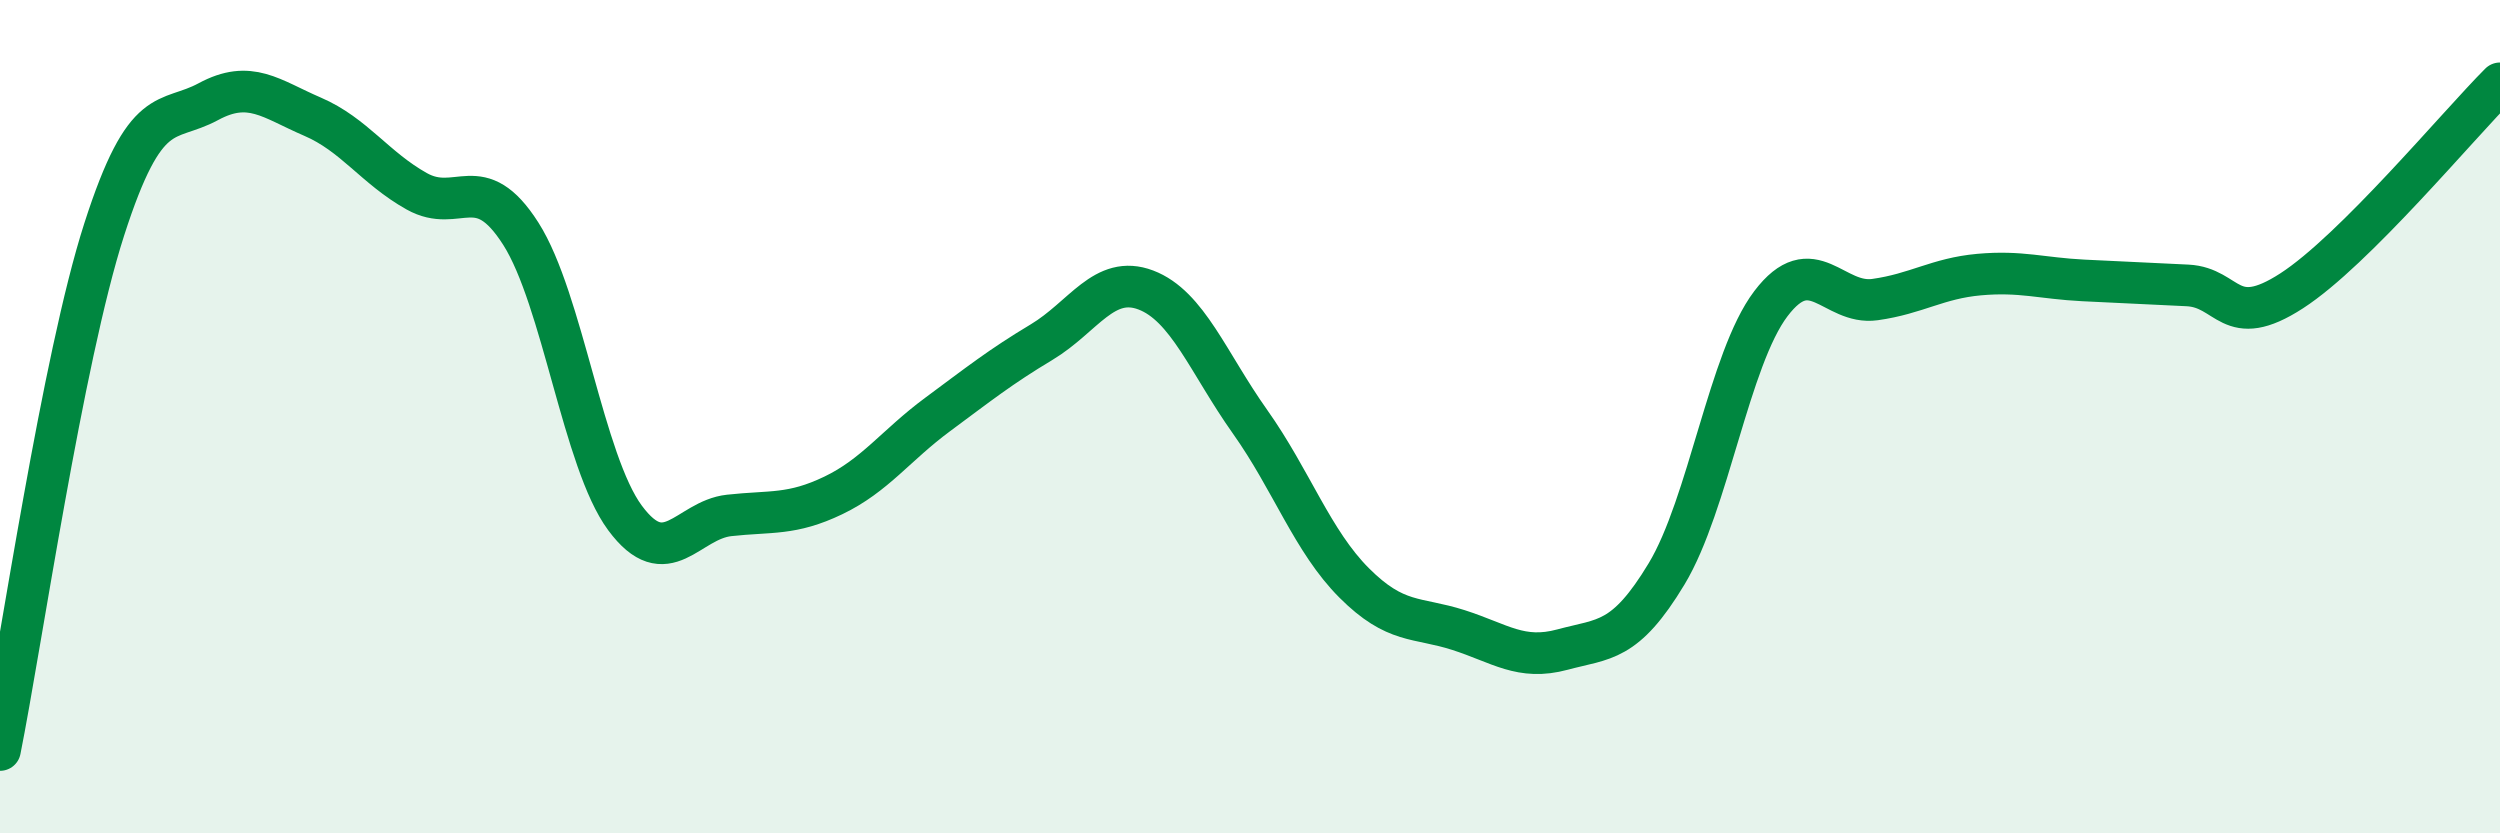
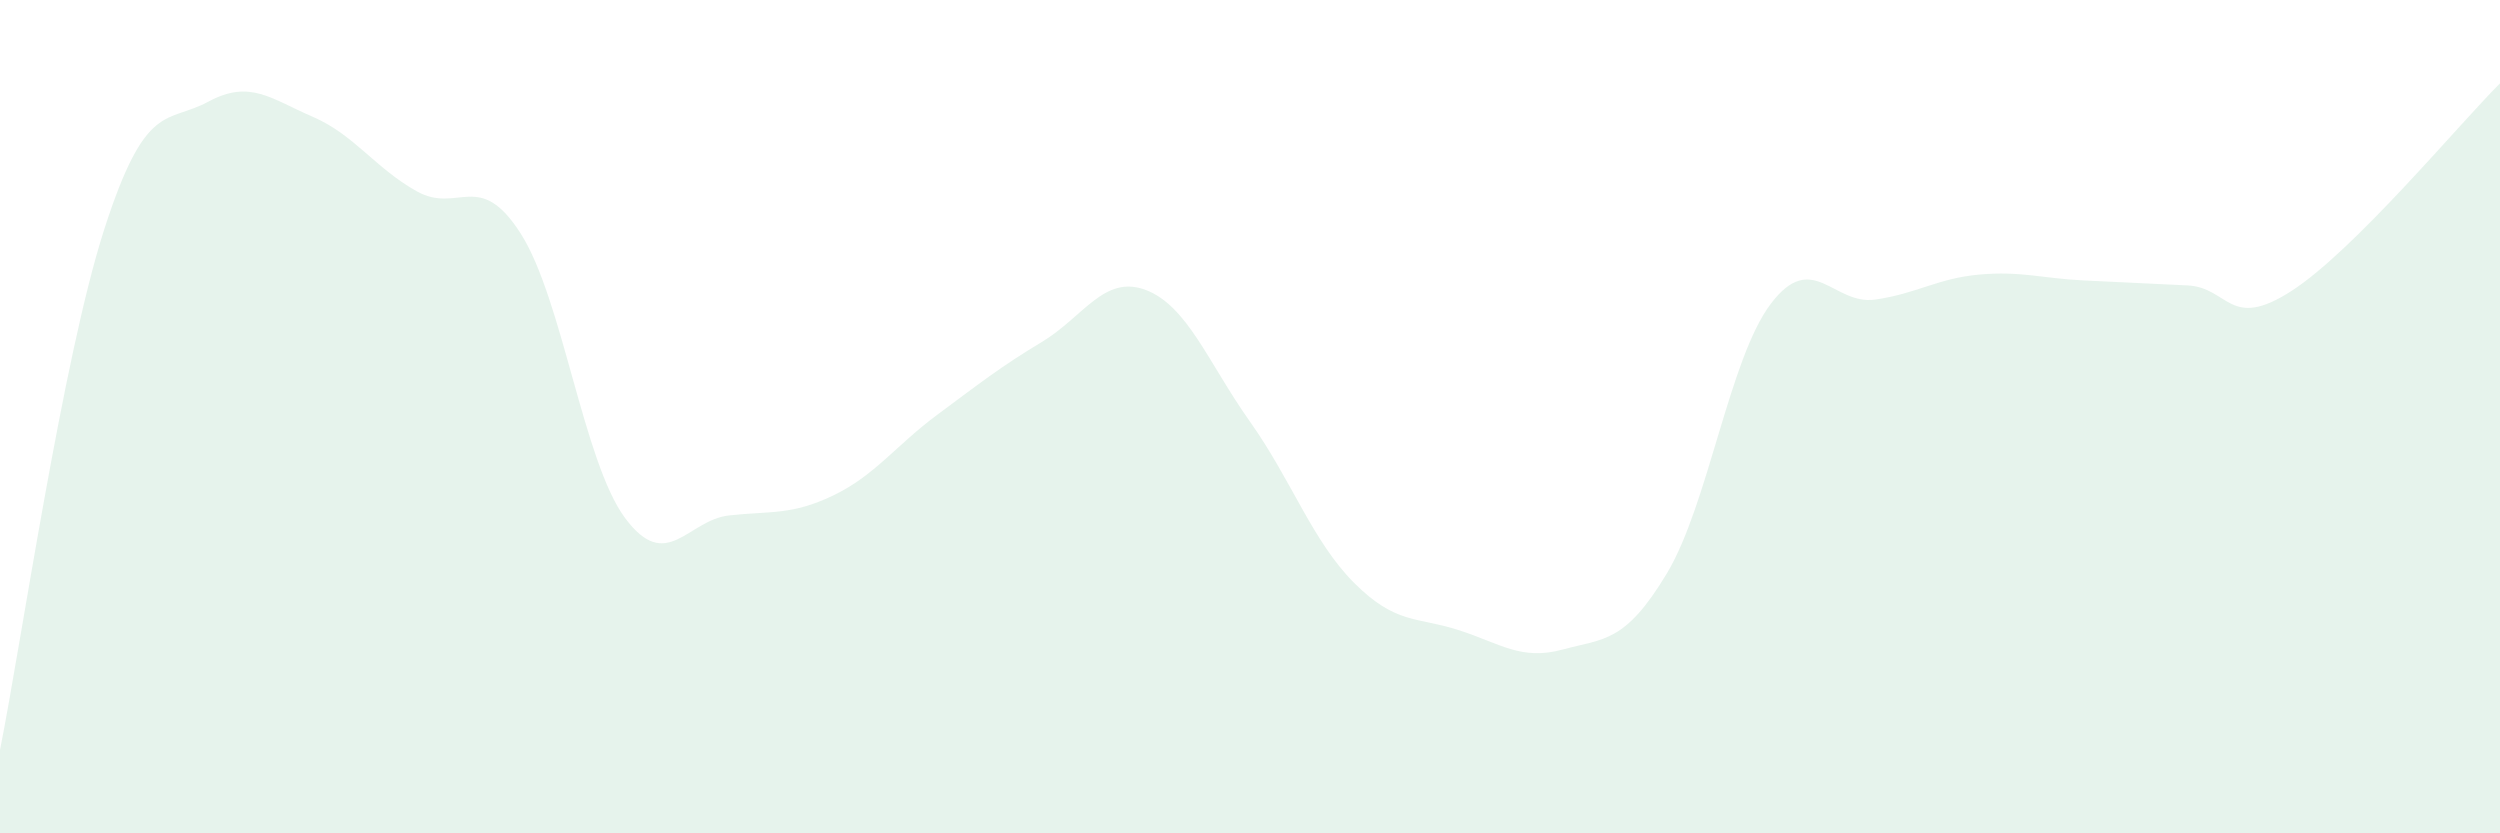
<svg xmlns="http://www.w3.org/2000/svg" width="60" height="20" viewBox="0 0 60 20">
  <path d="M 0,18 C 0.5,15.5 1.5,8.62 2.5,5.51 C 3.5,2.4 4,2.98 5,2.44 C 6,1.9 6.5,2.37 7.5,2.8 C 8.5,3.23 9,4.03 10,4.59 C 11,5.15 11.5,4.04 12.5,5.61 C 13.5,7.18 14,11.08 15,12.43 C 16,13.78 16.5,12.48 17.5,12.37 C 18.5,12.26 19,12.37 20,11.89 C 21,11.41 21.5,10.69 22.5,9.95 C 23.5,9.21 24,8.81 25,8.21 C 26,7.61 26.5,6.58 27.5,6.96 C 28.5,7.34 29,8.71 30,10.12 C 31,11.53 31.5,12.99 32.5,13.99 C 33.5,14.99 34,14.8 35,15.12 C 36,15.44 36.5,15.86 37.5,15.59 C 38.5,15.32 39,15.43 40,13.77 C 41,12.11 41.5,8.61 42.5,7.29 C 43.5,5.97 44,7.33 45,7.19 C 46,7.05 46.5,6.68 47.5,6.59 C 48.5,6.5 49,6.68 50,6.73 C 51,6.78 51.5,6.8 52.5,6.85 C 53.5,6.9 53.5,7.95 55,6.98 C 56.5,6.01 59,3 60,2L60 20L0 20Z" fill="#008740" opacity="0.1" stroke-linecap="round" stroke-linejoin="round" />
-   <path d="M 0,18 C 0.5,15.5 1.5,8.62 2.5,5.51 C 3.5,2.4 4,2.98 5,2.44 C 6,1.9 6.5,2.37 7.5,2.8 C 8.5,3.23 9,4.03 10,4.59 C 11,5.15 11.5,4.04 12.5,5.61 C 13.5,7.18 14,11.08 15,12.43 C 16,13.78 16.5,12.48 17.5,12.37 C 18.5,12.26 19,12.37 20,11.89 C 21,11.41 21.5,10.69 22.5,9.95 C 23.5,9.21 24,8.81 25,8.21 C 26,7.61 26.5,6.58 27.5,6.96 C 28.5,7.34 29,8.71 30,10.12 C 31,11.53 31.5,12.99 32.5,13.99 C 33.5,14.99 34,14.8 35,15.12 C 36,15.44 36.5,15.86 37.5,15.59 C 38.5,15.32 39,15.43 40,13.77 C 41,12.11 41.5,8.61 42.5,7.29 C 43.5,5.97 44,7.33 45,7.19 C 46,7.05 46.5,6.68 47.5,6.59 C 48.5,6.5 49,6.68 50,6.73 C 51,6.78 51.5,6.8 52.5,6.85 C 53.5,6.9 53.5,7.95 55,6.98 C 56.5,6.01 59,3 60,2" stroke="#008740" stroke-width="1" fill="none" stroke-linecap="round" stroke-linejoin="round" />
</svg>